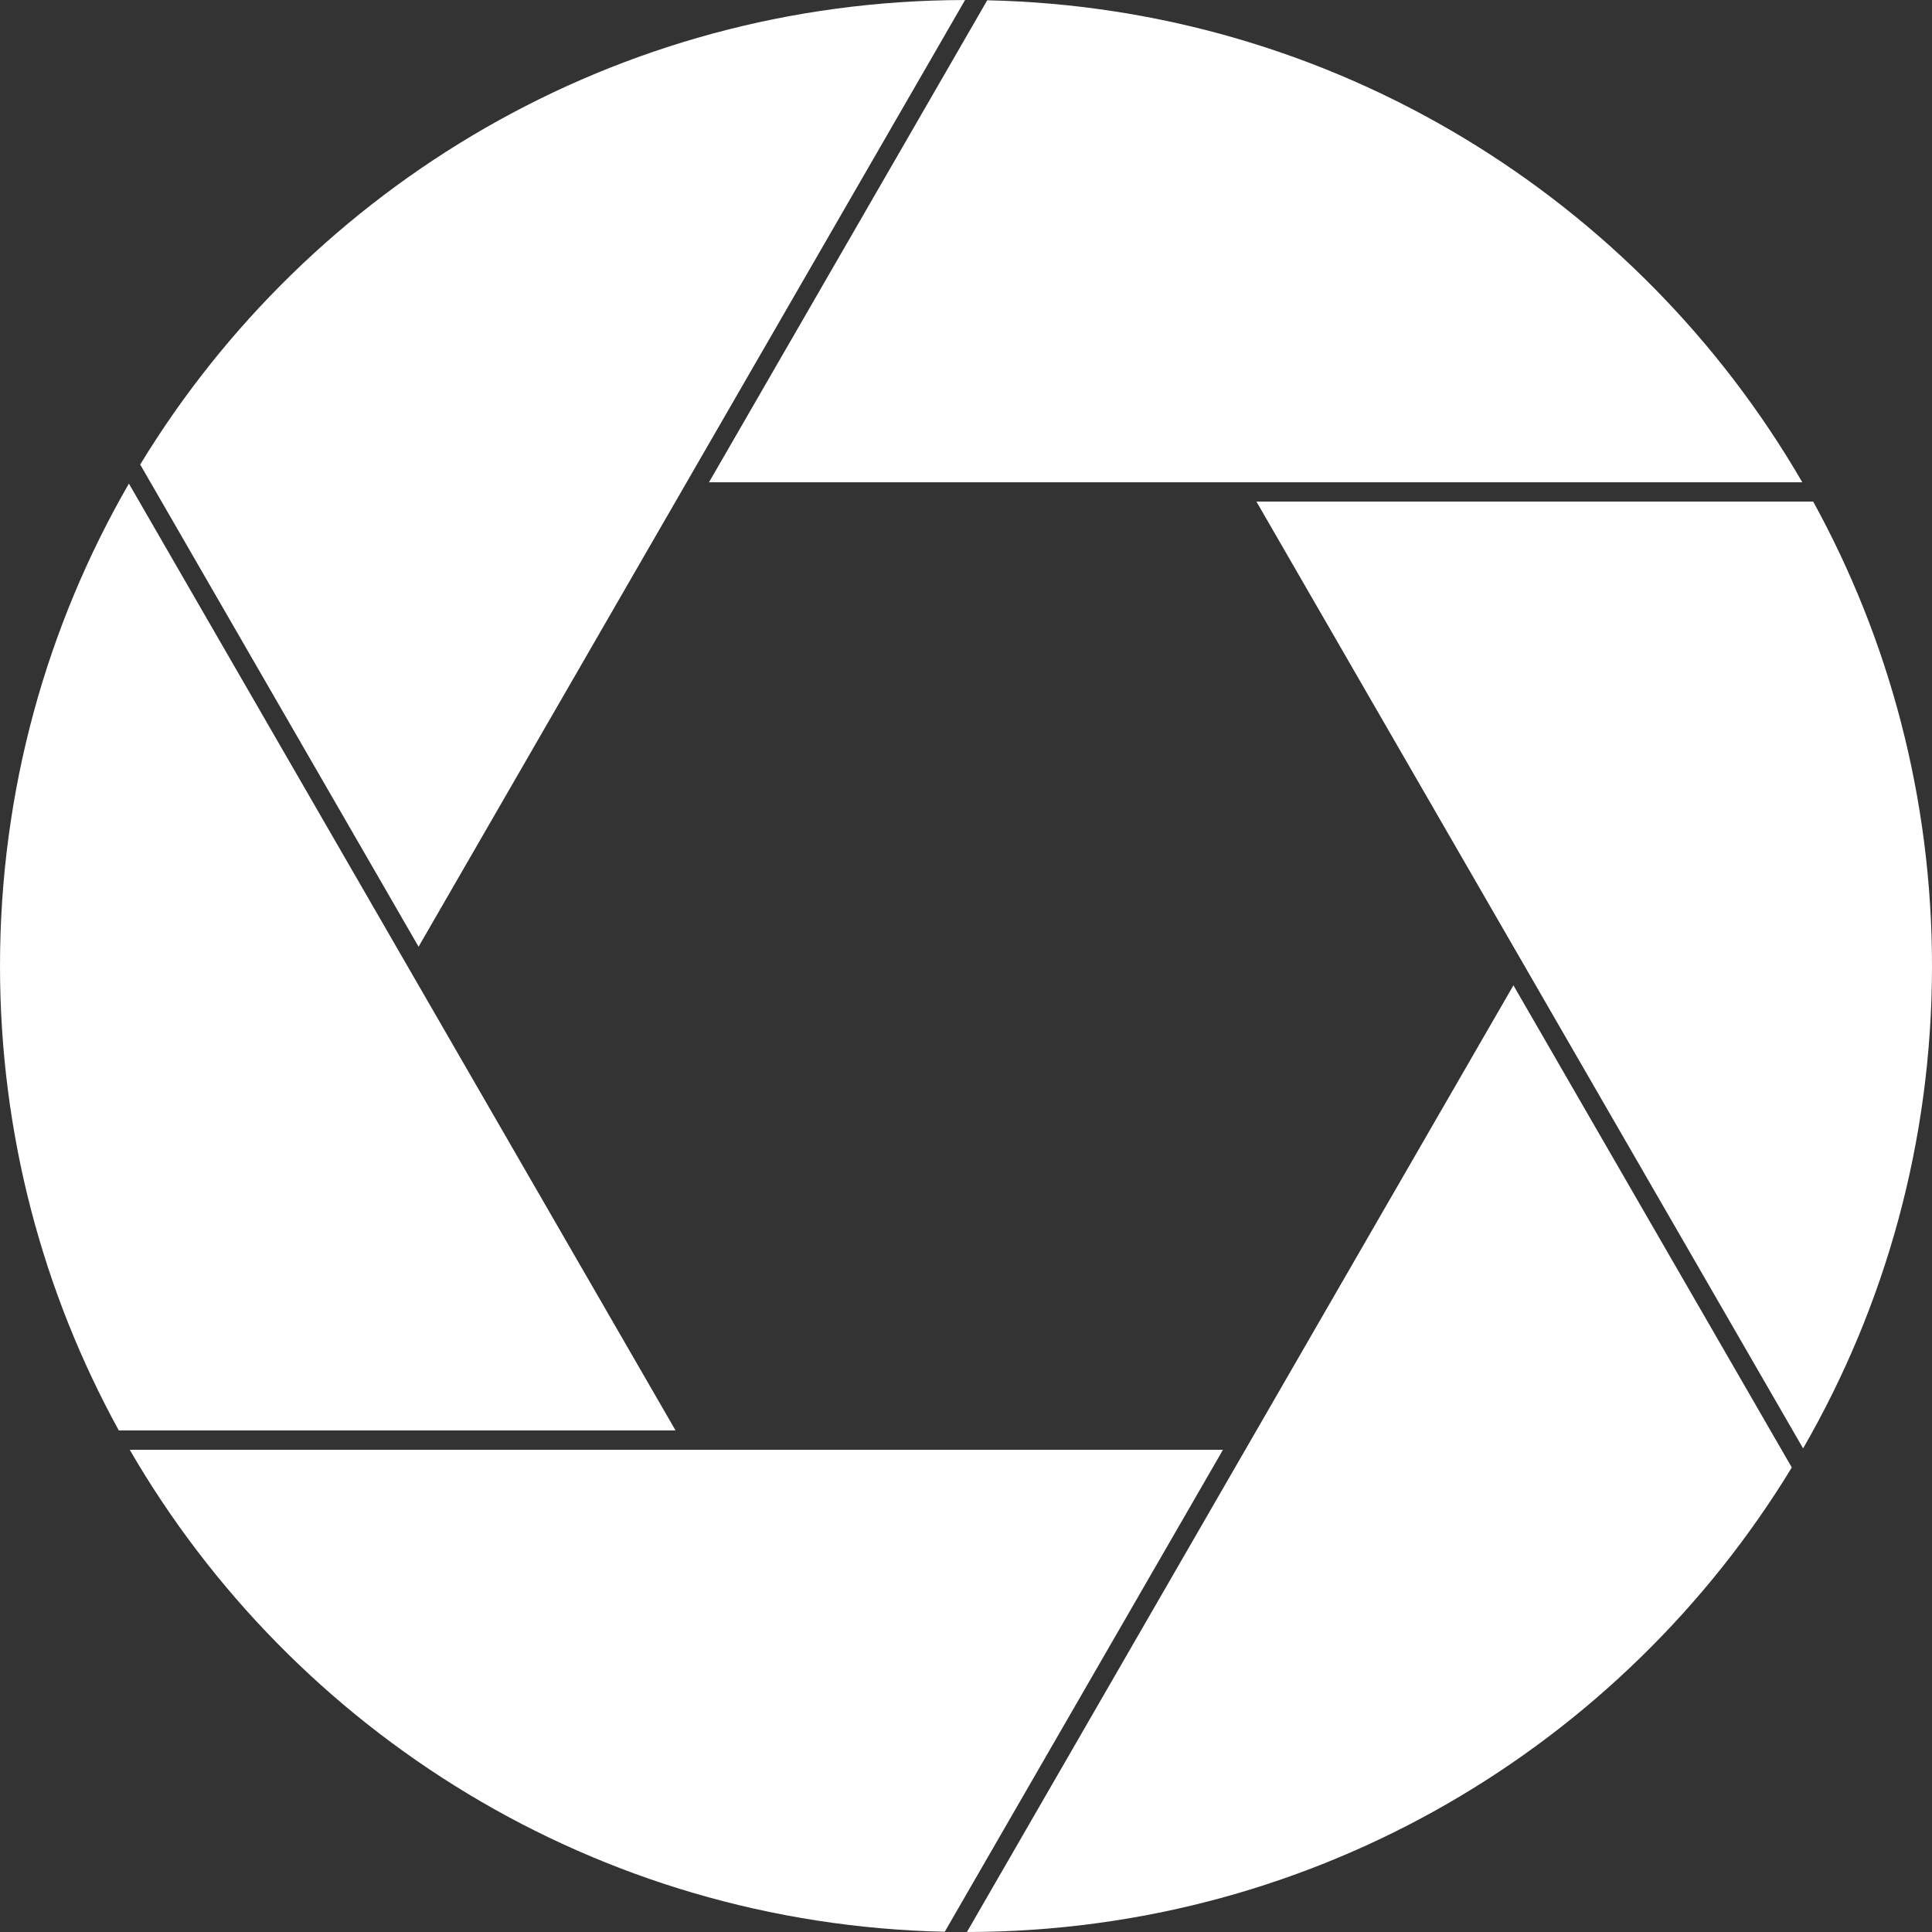
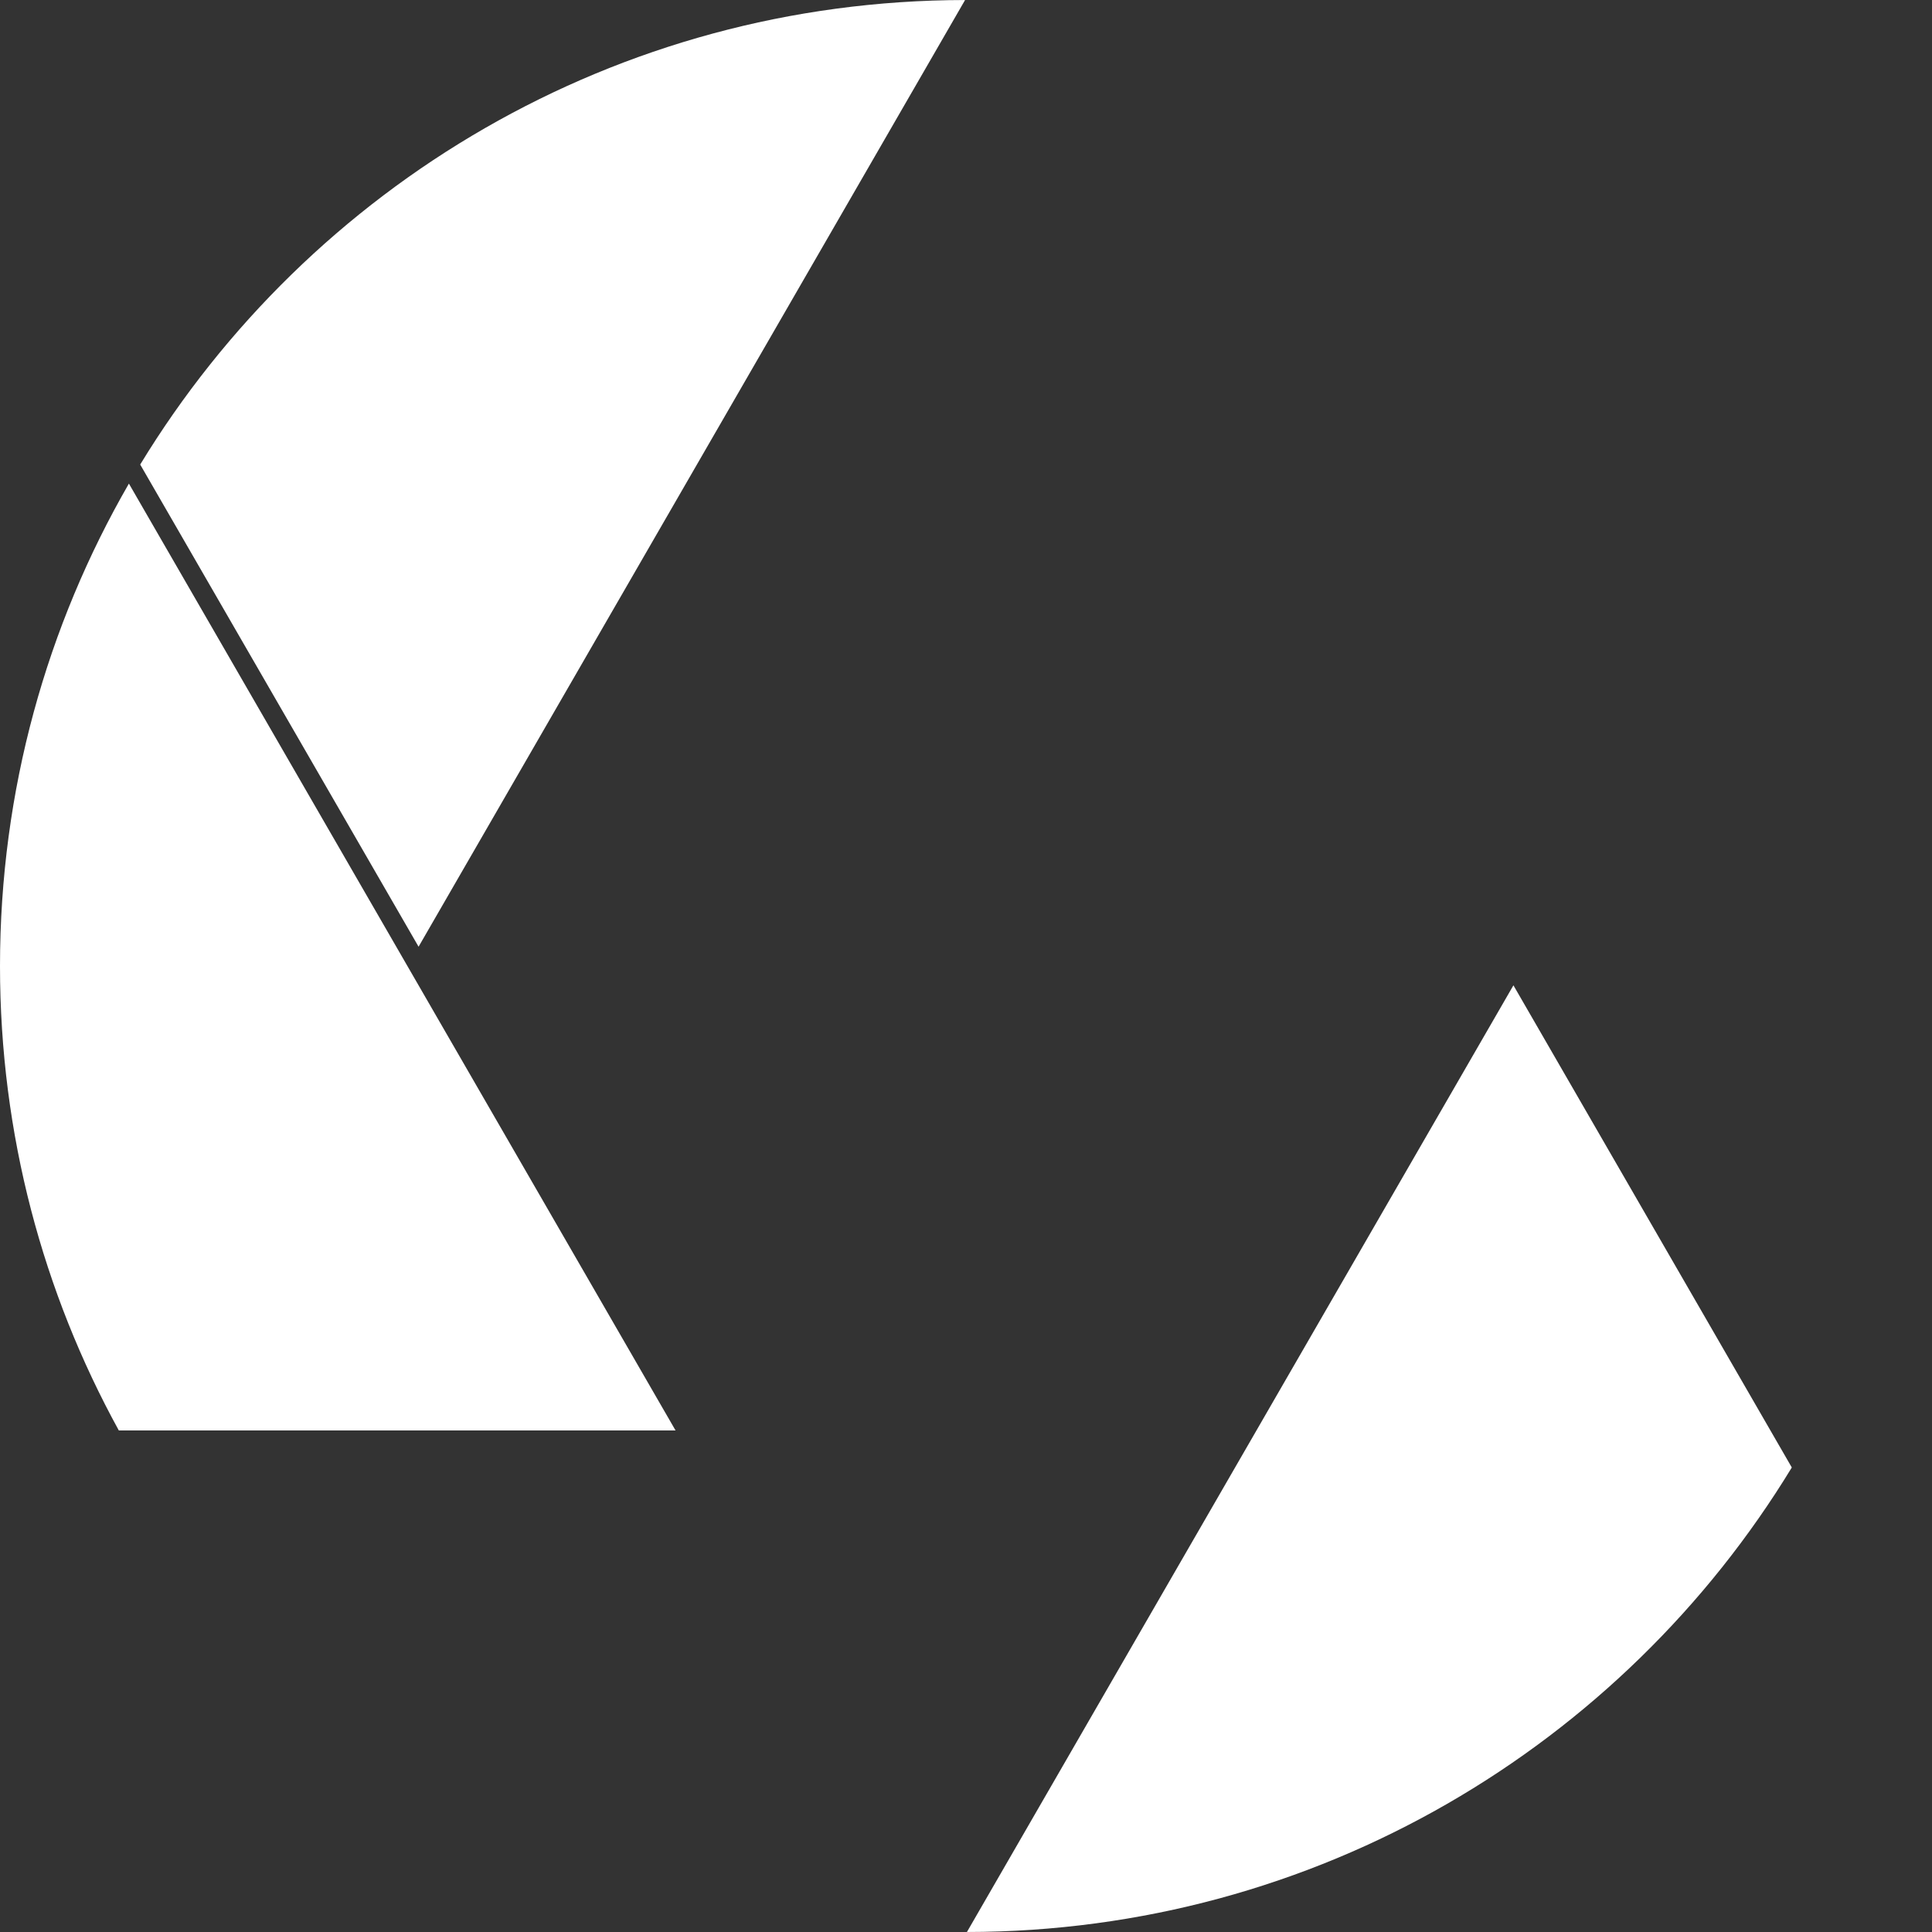
<svg xmlns="http://www.w3.org/2000/svg" fill="#000000" height="300" preserveAspectRatio="xMidYMid meet" version="1" viewBox="0.0 0.0 300.0 300.0" width="300" zoomAndPan="magnify">
  <rect x="0.0" y="0.0" width="300.0" height="300.0" fill="#333333" stroke="none" />
  <g fill="#ffffff" id="change1_1">
-     <path d="M 279.984 224.906 C 292.715 202.867 300 177.285 300 150.004 C 300 123.863 293.309 99.285 281.551 77.887 L 195.098 77.887 L 279.984 224.906" fill="inherit" />
    <path d="M 64.996 147.004 L 149.855 0.004 C 95.586 0.055 48.066 28.926 21.77 72.133 L 64.996 147.004" fill="inherit" />
-     <path d="M 110.094 74.887 L 279.859 74.887 C 254.422 31.008 207.387 1.211 153.297 0.043 L 110.094 74.887" fill="inherit" />
    <path d="M 104.898 222.117 L 20.016 75.094 C 7.289 97.137 0 122.719 0 150.004 C 0 176.145 6.691 200.719 18.449 222.117 L 104.898 222.117" fill="inherit" />
-     <path d="M 235.004 153 L 150.145 300 C 204.414 299.949 251.934 271.082 278.23 227.871 L 235.004 153" fill="inherit" />
-     <path d="M 189.906 225.117 L 20.141 225.117 C 45.578 268.996 92.613 298.793 146.703 299.961 L 189.906 225.117" fill="inherit" />
+     <path d="M 235.004 153 L 150.145 300 C 204.414 299.949 251.934 271.082 278.23 227.871 " fill="inherit" />
  </g>
</svg>